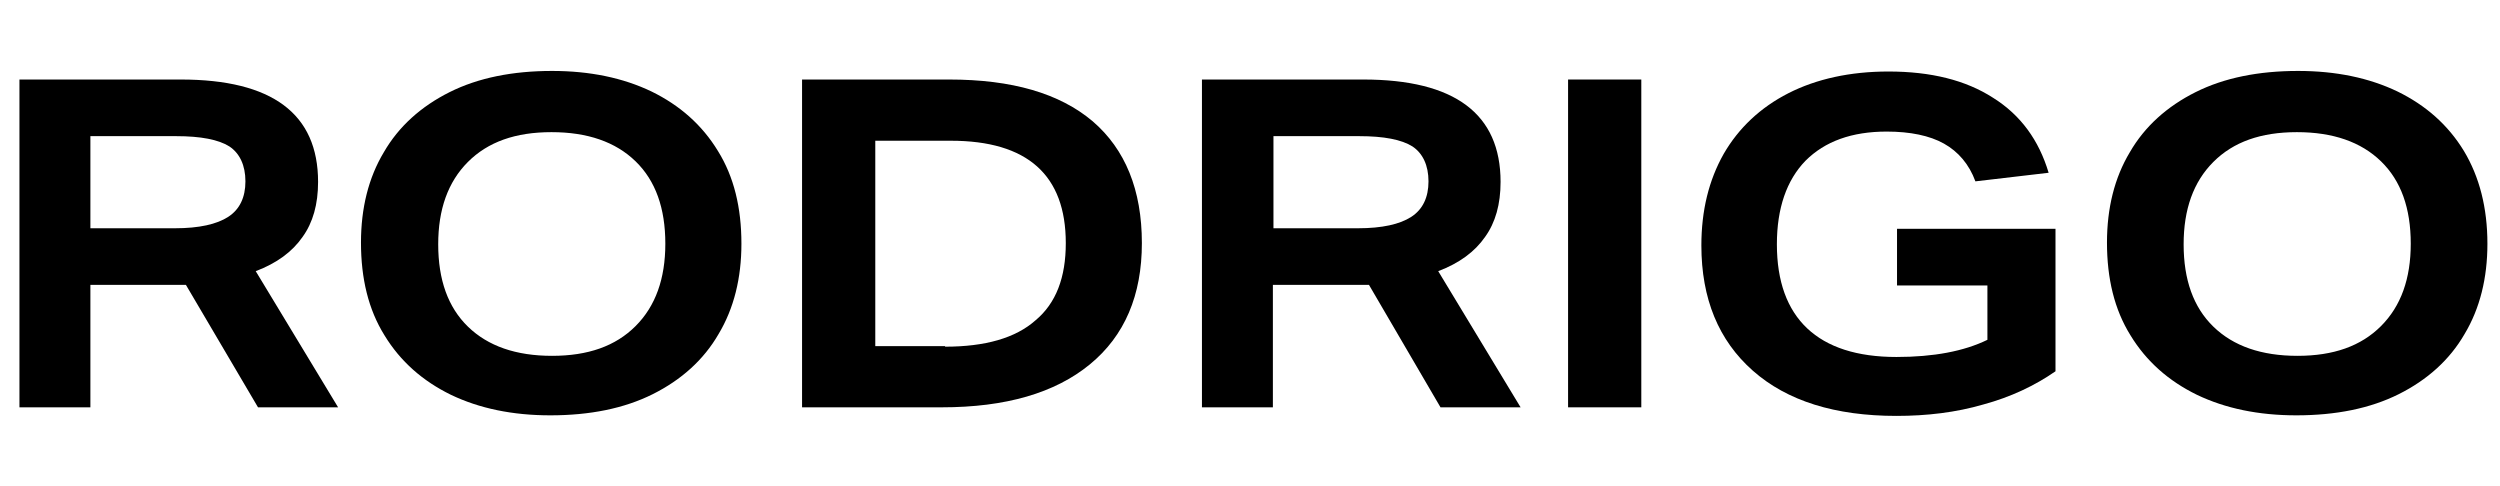
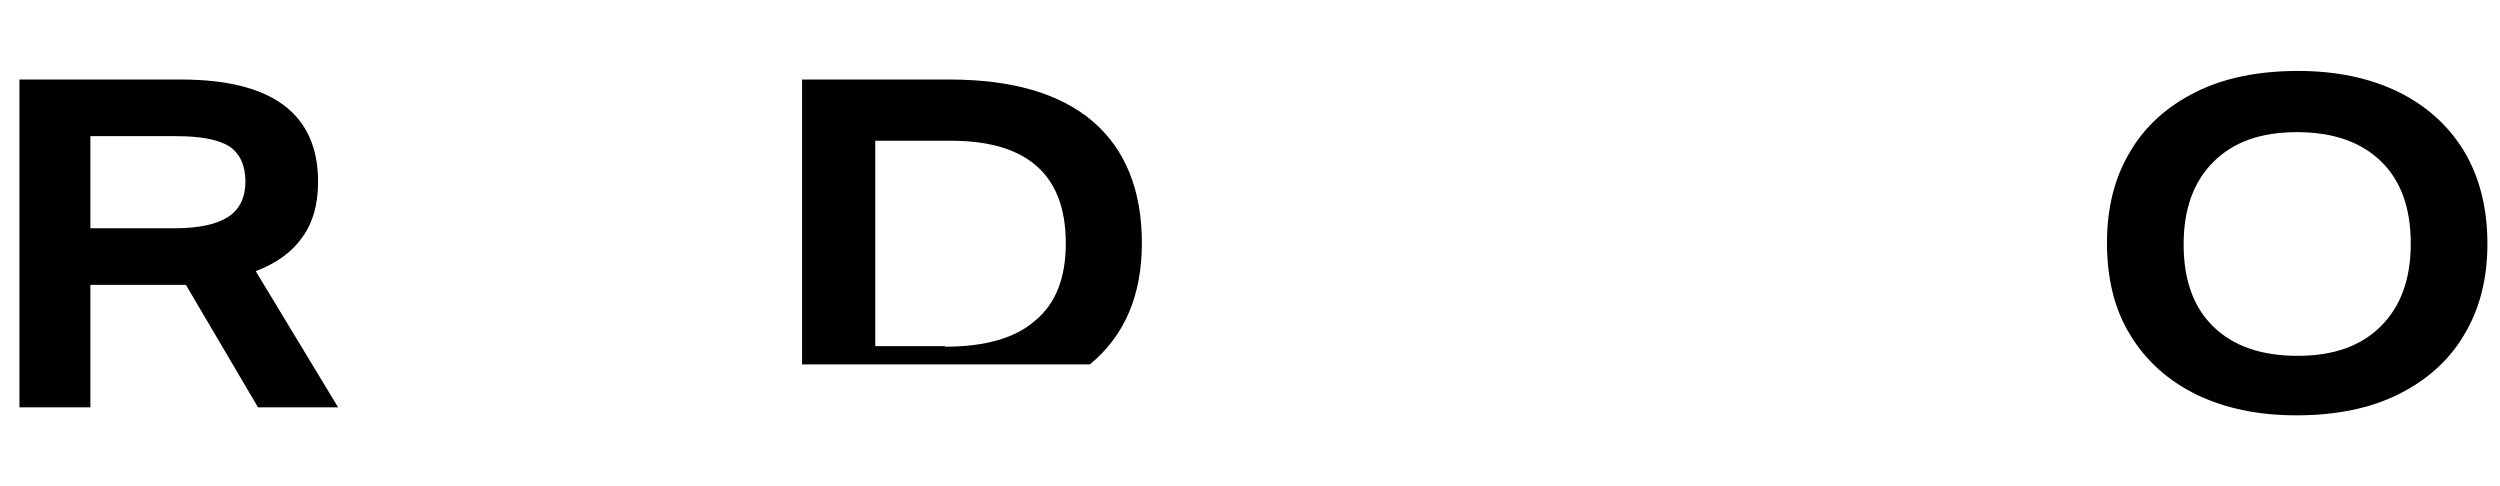
<svg xmlns="http://www.w3.org/2000/svg" id="Layer_1" x="0px" y="0px" viewBox="0 0 437 85" style="enable-background:new 0 0 437 85;" xml:space="preserve">
  <g>
    <path d="M45.1,71.2L32.5,49.8H15.8v21.4H3.4V13.9h28.2c16,0,24,6,24,17.9c0,3.9-0.9,7.1-2.7,9.6c-1.8,2.6-4.5,4.6-8.2,6l14.4,23.8   H45.1z M30.6,39.9c4.2,0,7.3-0.7,9.3-2c2-1.3,3-3.4,3-6.2c0-2.8-1-4.9-2.8-6.1c-1.9-1.2-5-1.8-9.3-1.8h-15v16.1H30.6z" />
-     <path d="M129.6,42.6c0,6-1.3,11.3-4,15.8c-2.6,4.5-6.5,8-11.5,10.5c-5,2.5-11,3.7-17.9,3.7c-6.6,0-12.4-1.2-17.4-3.6   c-4.9-2.4-8.8-5.8-11.6-10.4c-2.8-4.5-4.1-9.9-4.1-16.2c0-6,1.3-11.3,4-15.8c2.6-4.5,6.5-8,11.5-10.5c5-2.5,11-3.7,17.9-3.7   c6.6,0,12.4,1.2,17.4,3.6c4.9,2.4,8.8,5.8,11.6,10.4C128.3,30.9,129.6,36.3,129.6,42.6z M116.3,42.6c0-6.2-1.7-11-5.2-14.4   c-3.5-3.4-8.4-5.1-14.7-5.1c-6.3,0-11.1,1.7-14.6,5.2c-3.5,3.5-5.2,8.3-5.2,14.4c0,6.2,1.7,11,5.2,14.4c3.5,3.4,8.4,5.1,14.7,5.1   c6.3,0,11.1-1.7,14.6-5.2C114.6,53.5,116.3,48.7,116.3,42.6z" />
-     <path d="M140.2,71.2V13.9h25.7c11,0,19.3,2.4,25.1,7.3c5.7,4.9,8.6,12,8.6,21.3c0,9.1-3,16.2-9.1,21.2c-6.1,5-14.7,7.5-25.9,7.5   H140.2z M165.2,60.6c7,0,12.3-1.5,15.8-4.6c3.6-3,5.3-7.5,5.3-13.5c0-11.9-6.7-17.9-20.1-17.9H153v35.9H165.2z" />
-     <path d="M251.8,71.2l-12.5-21.4h-16.8v21.4h-12.4V13.9h28.2c16,0,24,6,24,17.9c0,3.9-0.9,7.1-2.7,9.6c-1.8,2.6-4.5,4.6-8.2,6   l14.4,23.8H251.8z M237.4,39.9c4.2,0,7.3-0.7,9.3-2c2-1.3,3-3.4,3-6.2c0-2.8-1-4.9-2.8-6.1c-1.9-1.2-5-1.8-9.3-1.8h-15v16.1H237.4z   " />
-     <path d="M274.1,71.2V13.9h12.8v57.3H274.1z" />
-     <path d="M347.4,49.9h-15.8v-9.9h27.7v24.9c-3.6,2.5-7.8,4.5-12.6,5.8c-4.8,1.4-9.9,2-15.2,2c-10.7,0-19.1-2.6-25.1-7.9   c-6-5.3-9-12.6-9-21.9c0-6.1,1.3-11.4,3.9-16c2.6-4.5,6.4-8.1,11.3-10.6c4.9-2.5,10.8-3.8,17.5-3.8c7.4,0,13.5,1.5,18.3,4.6   c4.8,3,8,7.4,9.7,13.1l-12.8,1.5c-1.1-3-3-5.2-5.5-6.6c-2.5-1.4-5.9-2.1-10-2.1c-6.1,0-10.8,1.7-14.2,5.1c-3.3,3.4-5,8.3-5,14.6   c0,6.5,1.8,11.4,5.3,14.7c3.5,3.3,8.7,5,15.6,5c6.5,0,11.8-1,15.9-3V49.9z" />
+     <path d="M140.2,71.2V13.9h25.7c11,0,19.3,2.4,25.1,7.3c5.7,4.9,8.6,12,8.6,21.3c0,9.1-3,16.2-9.1,21.2H140.2z M165.2,60.6c7,0,12.3-1.5,15.8-4.6c3.6-3,5.3-7.5,5.3-13.5c0-11.9-6.7-17.9-20.1-17.9H153v35.9H165.2z" />
    <path d="M434.8,42.6c0,6-1.3,11.3-4,15.8c-2.6,4.5-6.5,8-11.5,10.5c-5,2.5-11,3.7-17.9,3.7c-6.6,0-12.4-1.2-17.4-3.6   c-4.9-2.4-8.8-5.8-11.6-10.4c-2.8-4.5-4.1-9.9-4.1-16.2c0-6,1.3-11.3,4-15.8c2.6-4.5,6.5-8,11.5-10.5c5-2.5,11-3.7,17.9-3.7   c6.6,0,12.4,1.2,17.4,3.6c4.9,2.4,8.8,5.8,11.6,10.4C433.4,30.9,434.8,36.3,434.8,42.6z M421.4,42.6c0-6.2-1.7-11-5.2-14.4   c-3.5-3.4-8.4-5.1-14.7-5.1c-6.3,0-11.1,1.7-14.6,5.2c-3.5,3.5-5.2,8.3-5.2,14.4c0,6.2,1.7,11,5.2,14.4c3.5,3.4,8.4,5.1,14.7,5.1   c6.3,0,11.1-1.7,14.6-5.2C419.7,53.5,421.4,48.7,421.4,42.6z" />
  </g>
</svg>